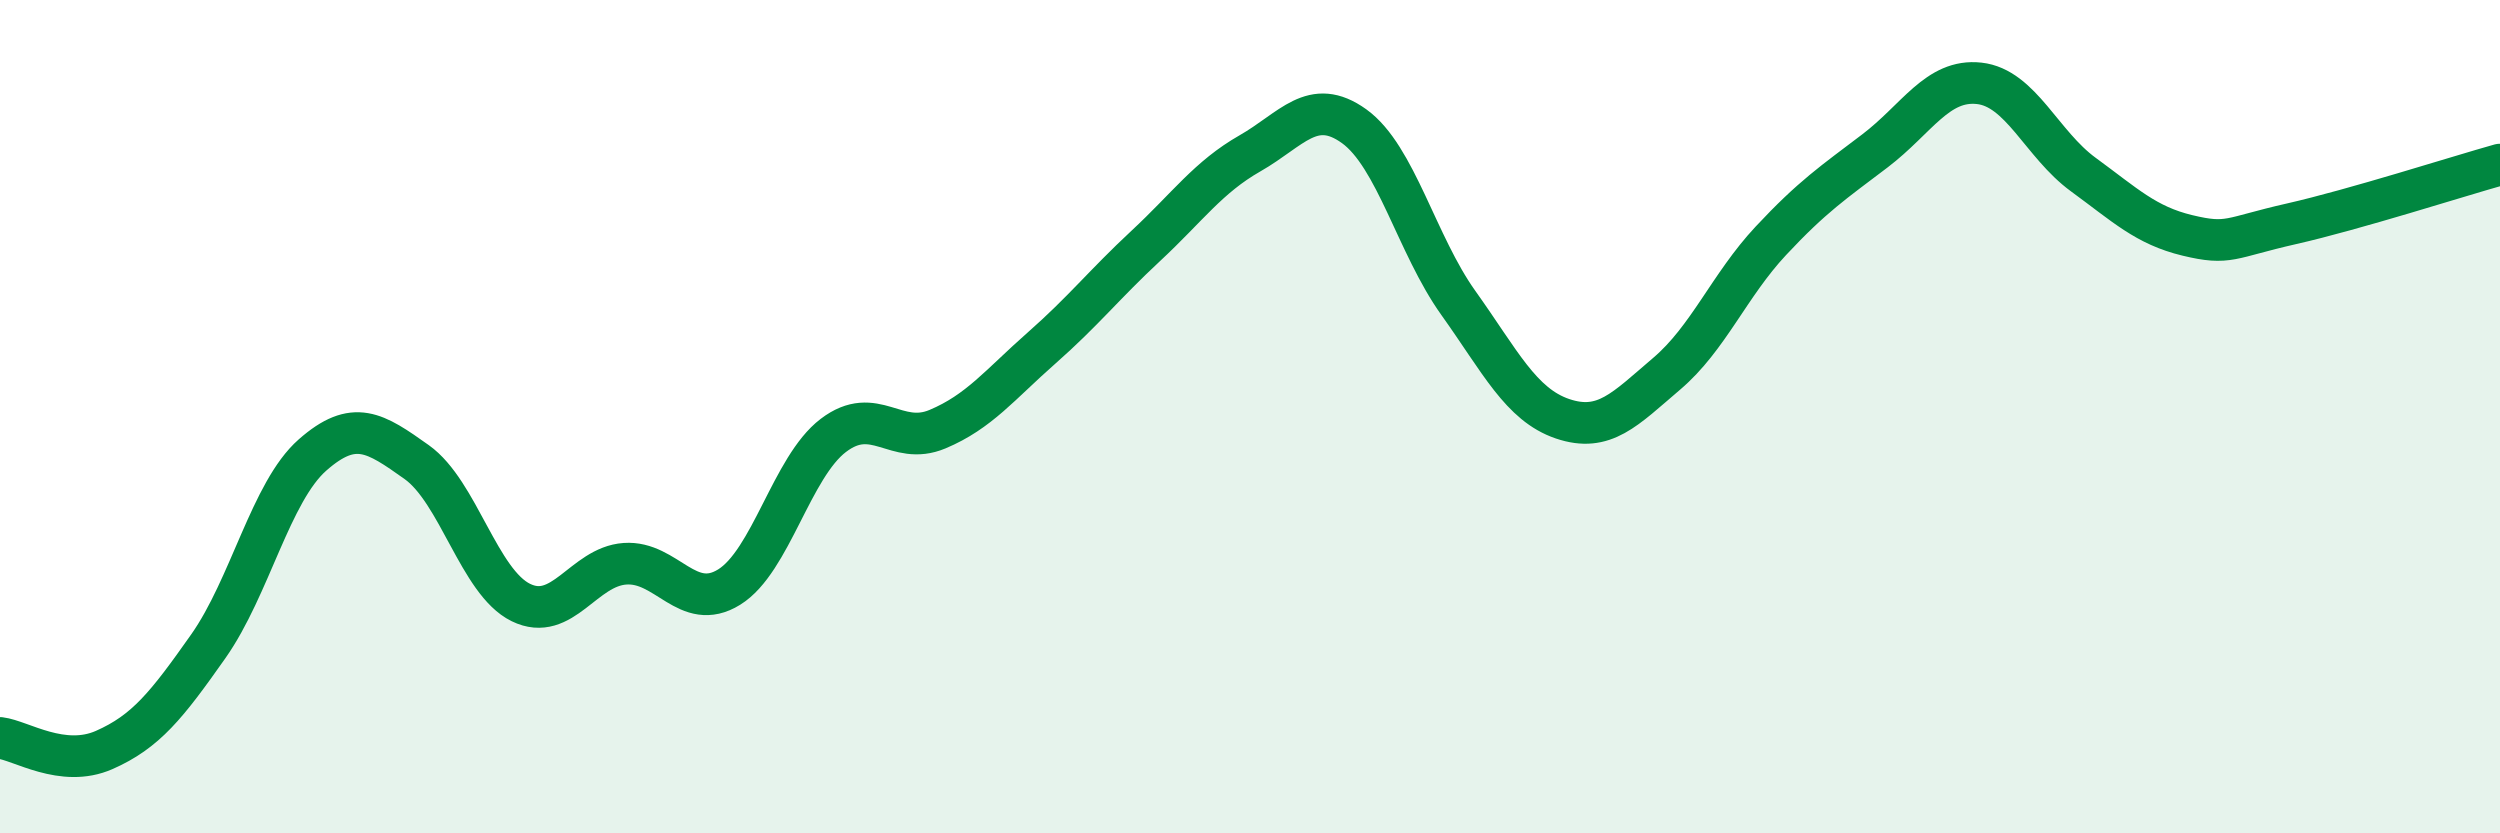
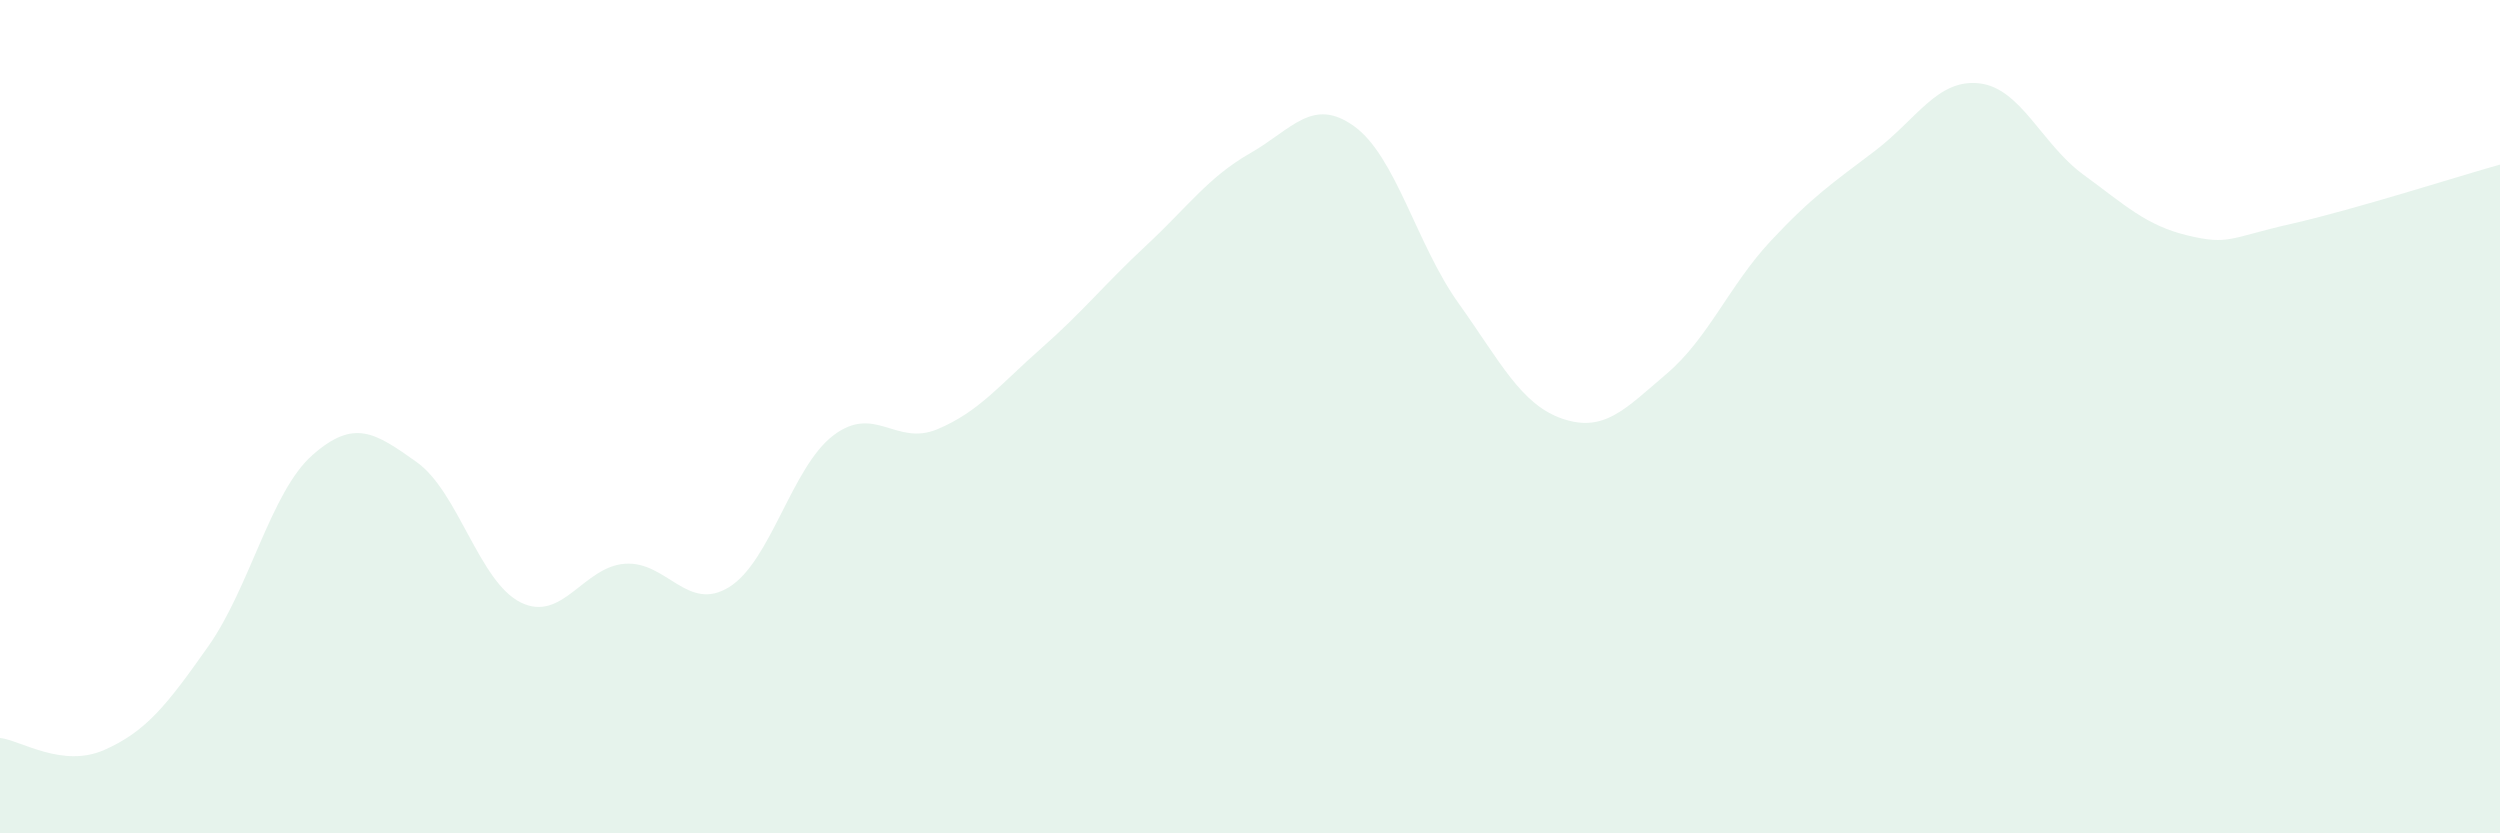
<svg xmlns="http://www.w3.org/2000/svg" width="60" height="20" viewBox="0 0 60 20">
  <path d="M 0,17.71 C 0.5,17.77 1.5,18.44 2.5,18 C 3.5,17.56 4,16.93 5,15.51 C 6,14.09 6.5,11.8 7.5,10.92 C 8.5,10.04 9,10.38 10,11.09 C 11,11.8 11.5,13.97 12.5,14.46 C 13.5,14.95 14,13.6 15,13.53 C 16,13.46 16.5,14.71 17.5,14.09 C 18.5,13.47 19,11.21 20,10.45 C 21,9.69 21.5,10.72 22.5,10.3 C 23.5,9.88 24,9.23 25,8.35 C 26,7.47 26.5,6.83 27.5,5.9 C 28.5,4.97 29,4.25 30,3.68 C 31,3.11 31.5,2.31 32.5,3.03 C 33.5,3.75 34,5.87 35,7.27 C 36,8.67 36.5,9.71 37.5,10.05 C 38.5,10.39 39,9.82 40,8.97 C 41,8.12 41.5,6.85 42.5,5.78 C 43.5,4.71 44,4.38 45,3.62 C 46,2.86 46.5,1.89 47.5,2 C 48.5,2.11 49,3.46 50,4.19 C 51,4.92 51.5,5.41 52.5,5.65 C 53.5,5.89 53.5,5.71 55,5.37 C 56.5,5.03 59,4.23 60,3.95L60 20L0 20Z" fill="#008740" opacity="0.1" stroke-linecap="round" stroke-linejoin="round" />
-   <path d="M 0,17.71 C 0.5,17.77 1.5,18.44 2.5,18 C 3.5,17.56 4,16.93 5,15.51 C 6,14.09 6.5,11.8 7.5,10.92 C 8.5,10.04 9,10.38 10,11.09 C 11,11.8 11.5,13.97 12.5,14.46 C 13.5,14.95 14,13.6 15,13.53 C 16,13.46 16.5,14.71 17.5,14.09 C 18.5,13.47 19,11.21 20,10.45 C 21,9.69 21.5,10.72 22.5,10.3 C 23.5,9.88 24,9.23 25,8.35 C 26,7.47 26.5,6.83 27.5,5.9 C 28.5,4.97 29,4.25 30,3.68 C 31,3.11 31.5,2.31 32.5,3.03 C 33.5,3.75 34,5.87 35,7.27 C 36,8.67 36.5,9.71 37.5,10.05 C 38.5,10.39 39,9.82 40,8.97 C 41,8.12 41.5,6.85 42.5,5.78 C 43.5,4.71 44,4.38 45,3.62 C 46,2.86 46.5,1.89 47.5,2 C 48.5,2.11 49,3.46 50,4.19 C 51,4.92 51.5,5.41 52.5,5.65 C 53.5,5.89 53.5,5.71 55,5.37 C 56.5,5.03 59,4.23 60,3.95" stroke="#008740" stroke-width="1" fill="none" stroke-linecap="round" stroke-linejoin="round" />
</svg>